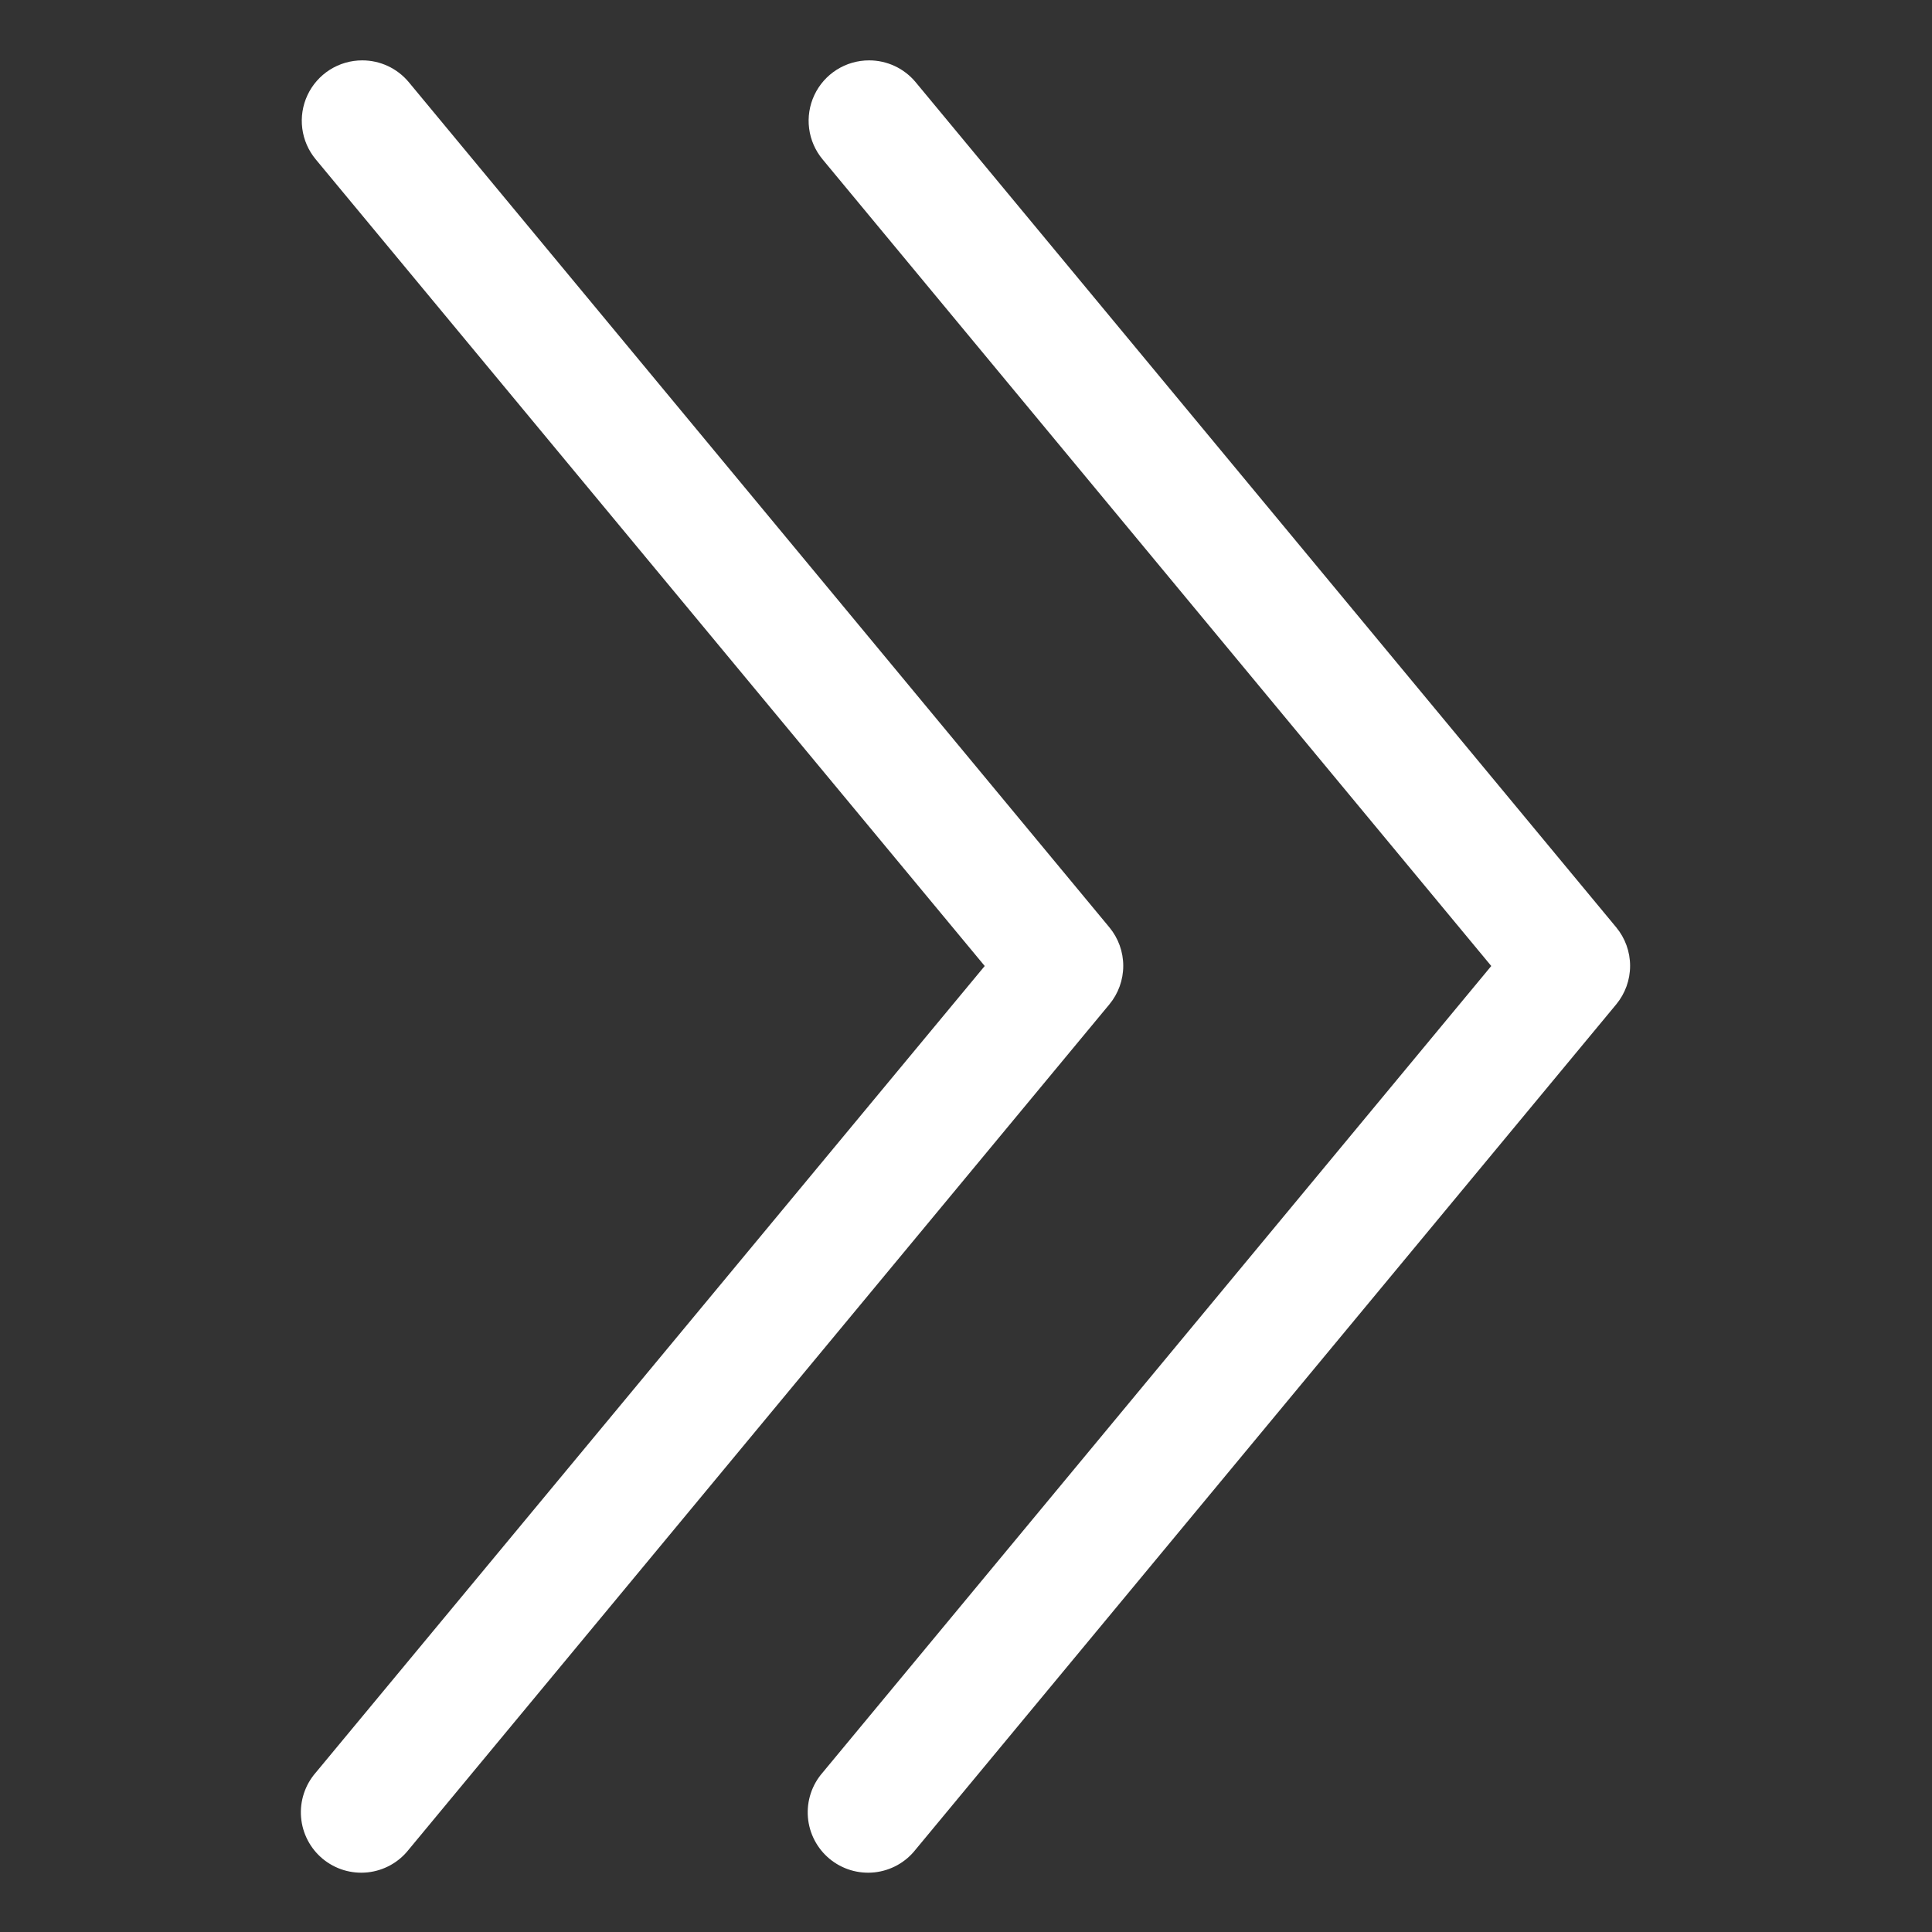
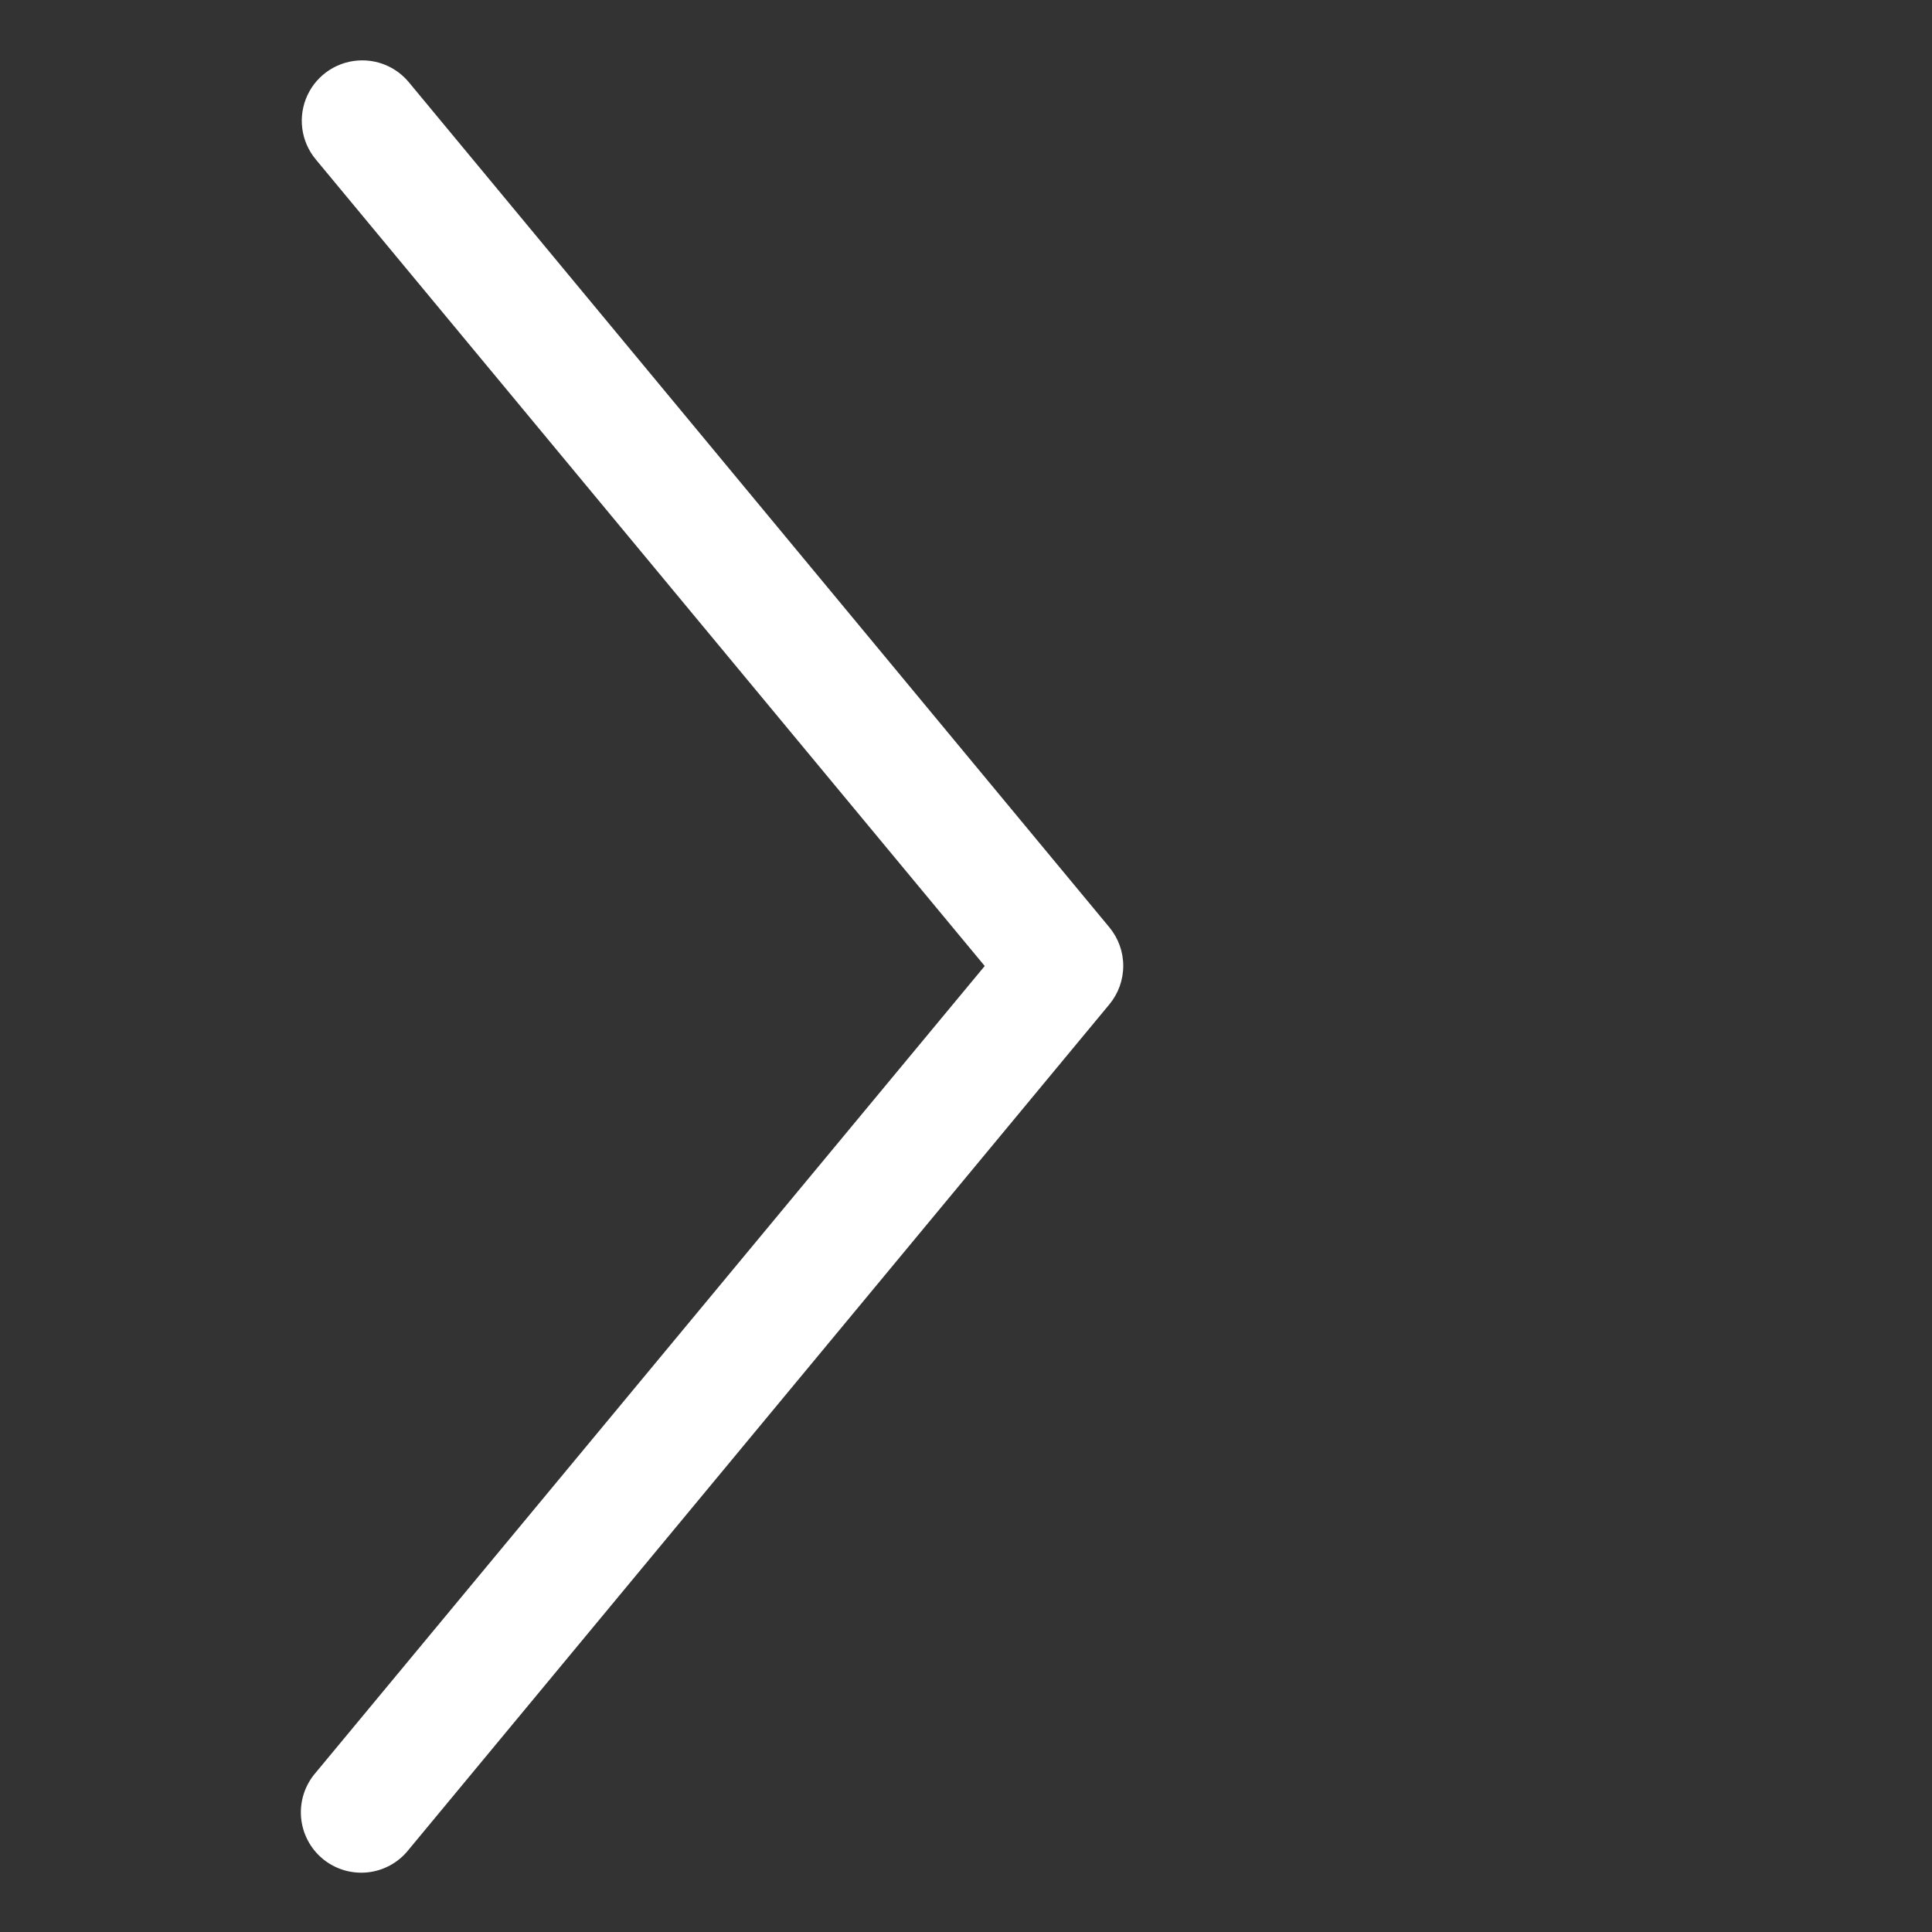
<svg xmlns="http://www.w3.org/2000/svg" width="1220" height="1220" viewBox="0 0 1220 1220" fill="none">
  <rect x="0" y="0" width="1220" height="1220" fill="#333333" stroke="none" />
-   <path d="M548.809 38.127C554.41 38.117 559.944 39.343 565.018 41.715C570.092 44.087 574.581 47.548 578.165 51.852L1020.61 585.602C1026.26 592.438 1029.36 601.033 1029.36 609.906C1029.36 618.779 1026.26 627.375 1020.61 634.211L578.165 1167.96C575.023 1171.97 571.11 1175.3 566.658 1177.77C562.205 1180.24 557.303 1181.79 552.241 1182.34C547.179 1182.88 542.06 1182.4 537.184 1180.94C532.309 1179.47 527.777 1177.04 523.856 1173.8C519.934 1170.55 516.702 1166.55 514.352 1162.03C512.001 1157.52 510.578 1152.58 510.168 1147.5C509.757 1142.43 510.367 1137.32 511.962 1132.49C513.557 1127.65 516.104 1123.19 519.453 1119.35L941.687 610.002L519.453 100.651C514.812 95.08 511.857 88.301 510.933 81.109C510.009 73.918 511.155 66.612 514.237 60.048C517.318 53.485 522.208 47.936 528.331 44.054C534.455 40.171 541.558 38.115 548.809 38.127Z" fill="white" />
  <path d="M228.75 38.127C234.351 38.117 239.885 39.343 244.959 41.715C250.032 44.087 254.521 47.548 258.106 51.852L700.546 585.602C706.203 592.438 709.298 601.033 709.298 609.906C709.298 618.779 706.203 627.375 700.546 634.211L258.106 1167.96C254.963 1171.97 251.051 1175.3 246.598 1177.77C242.146 1180.24 237.244 1181.79 232.182 1182.34C227.12 1182.88 222 1182.4 217.125 1180.94C212.25 1179.47 207.718 1177.04 203.796 1173.8C199.874 1170.55 196.643 1166.55 194.292 1162.03C191.941 1157.52 190.518 1152.58 190.108 1147.5C189.698 1142.43 190.308 1137.32 191.903 1132.49C193.497 1127.65 196.044 1123.19 199.393 1119.35L621.818 610.002L199.393 100.651C194.753 95.08 191.797 88.301 190.873 81.109C189.949 73.918 191.095 66.612 194.177 60.048C197.259 53.485 202.148 47.936 208.271 44.054C214.395 40.171 221.499 38.115 228.75 38.127Z" fill="white" />
</svg>